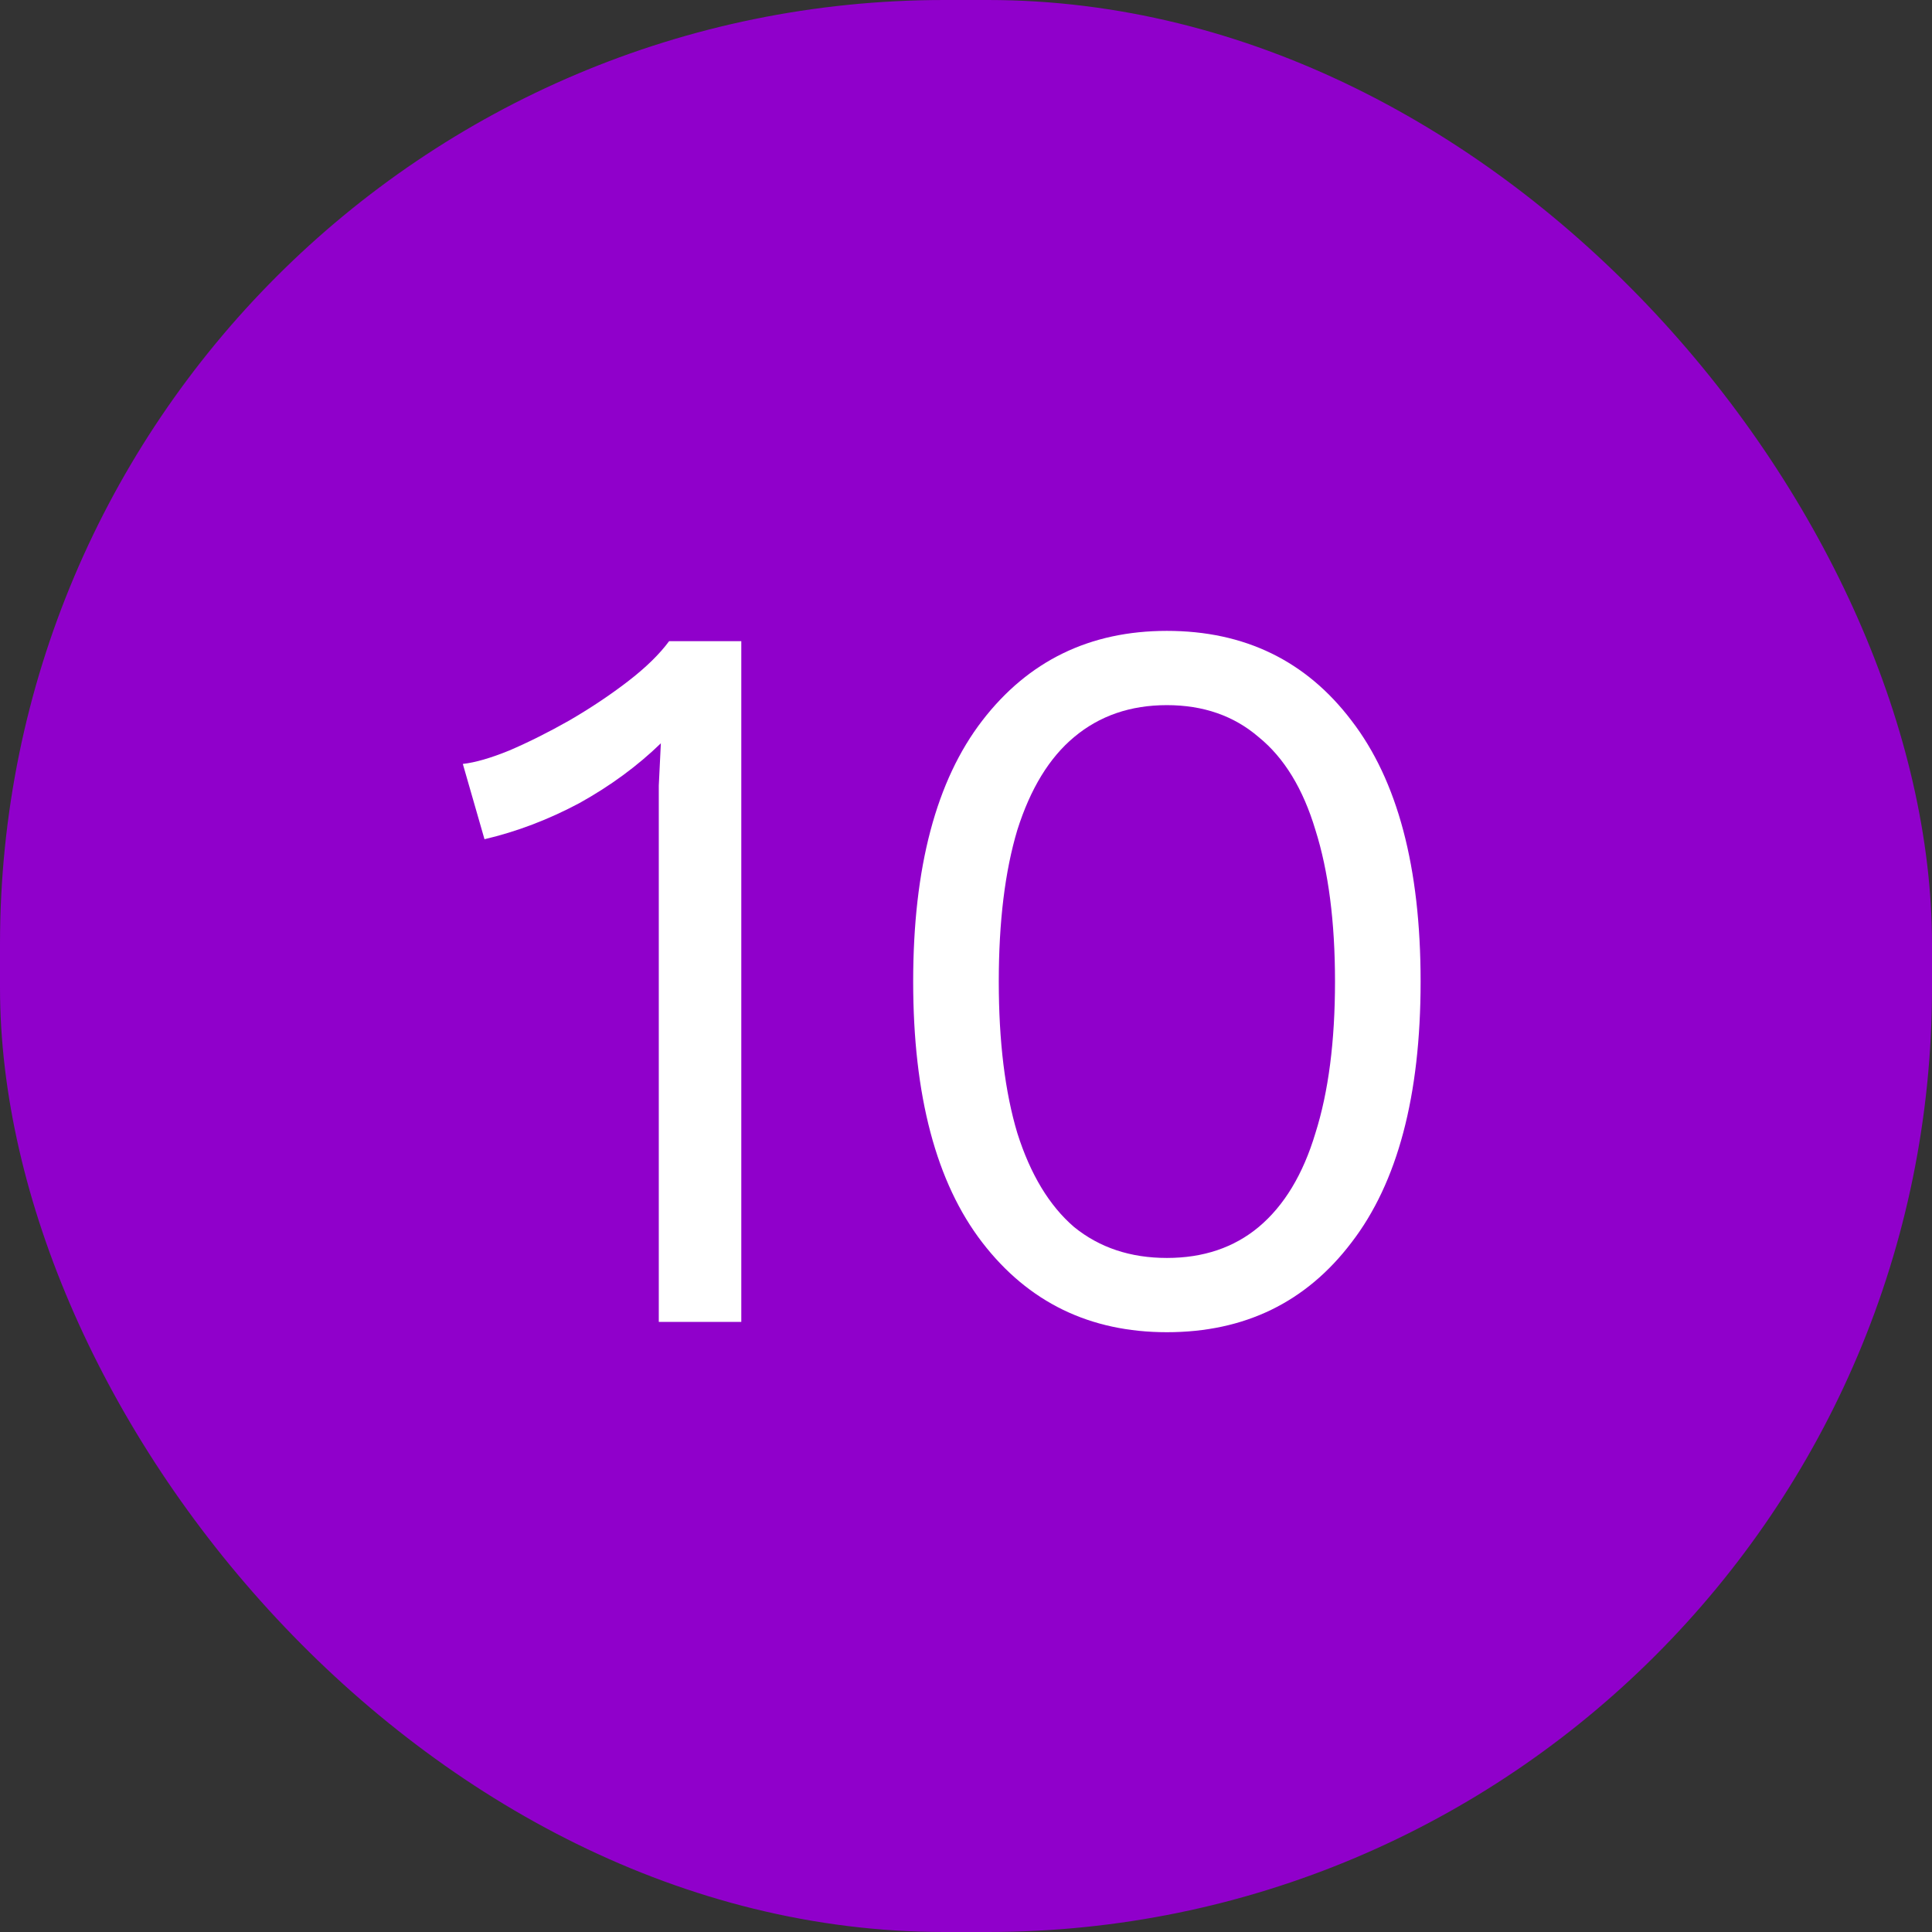
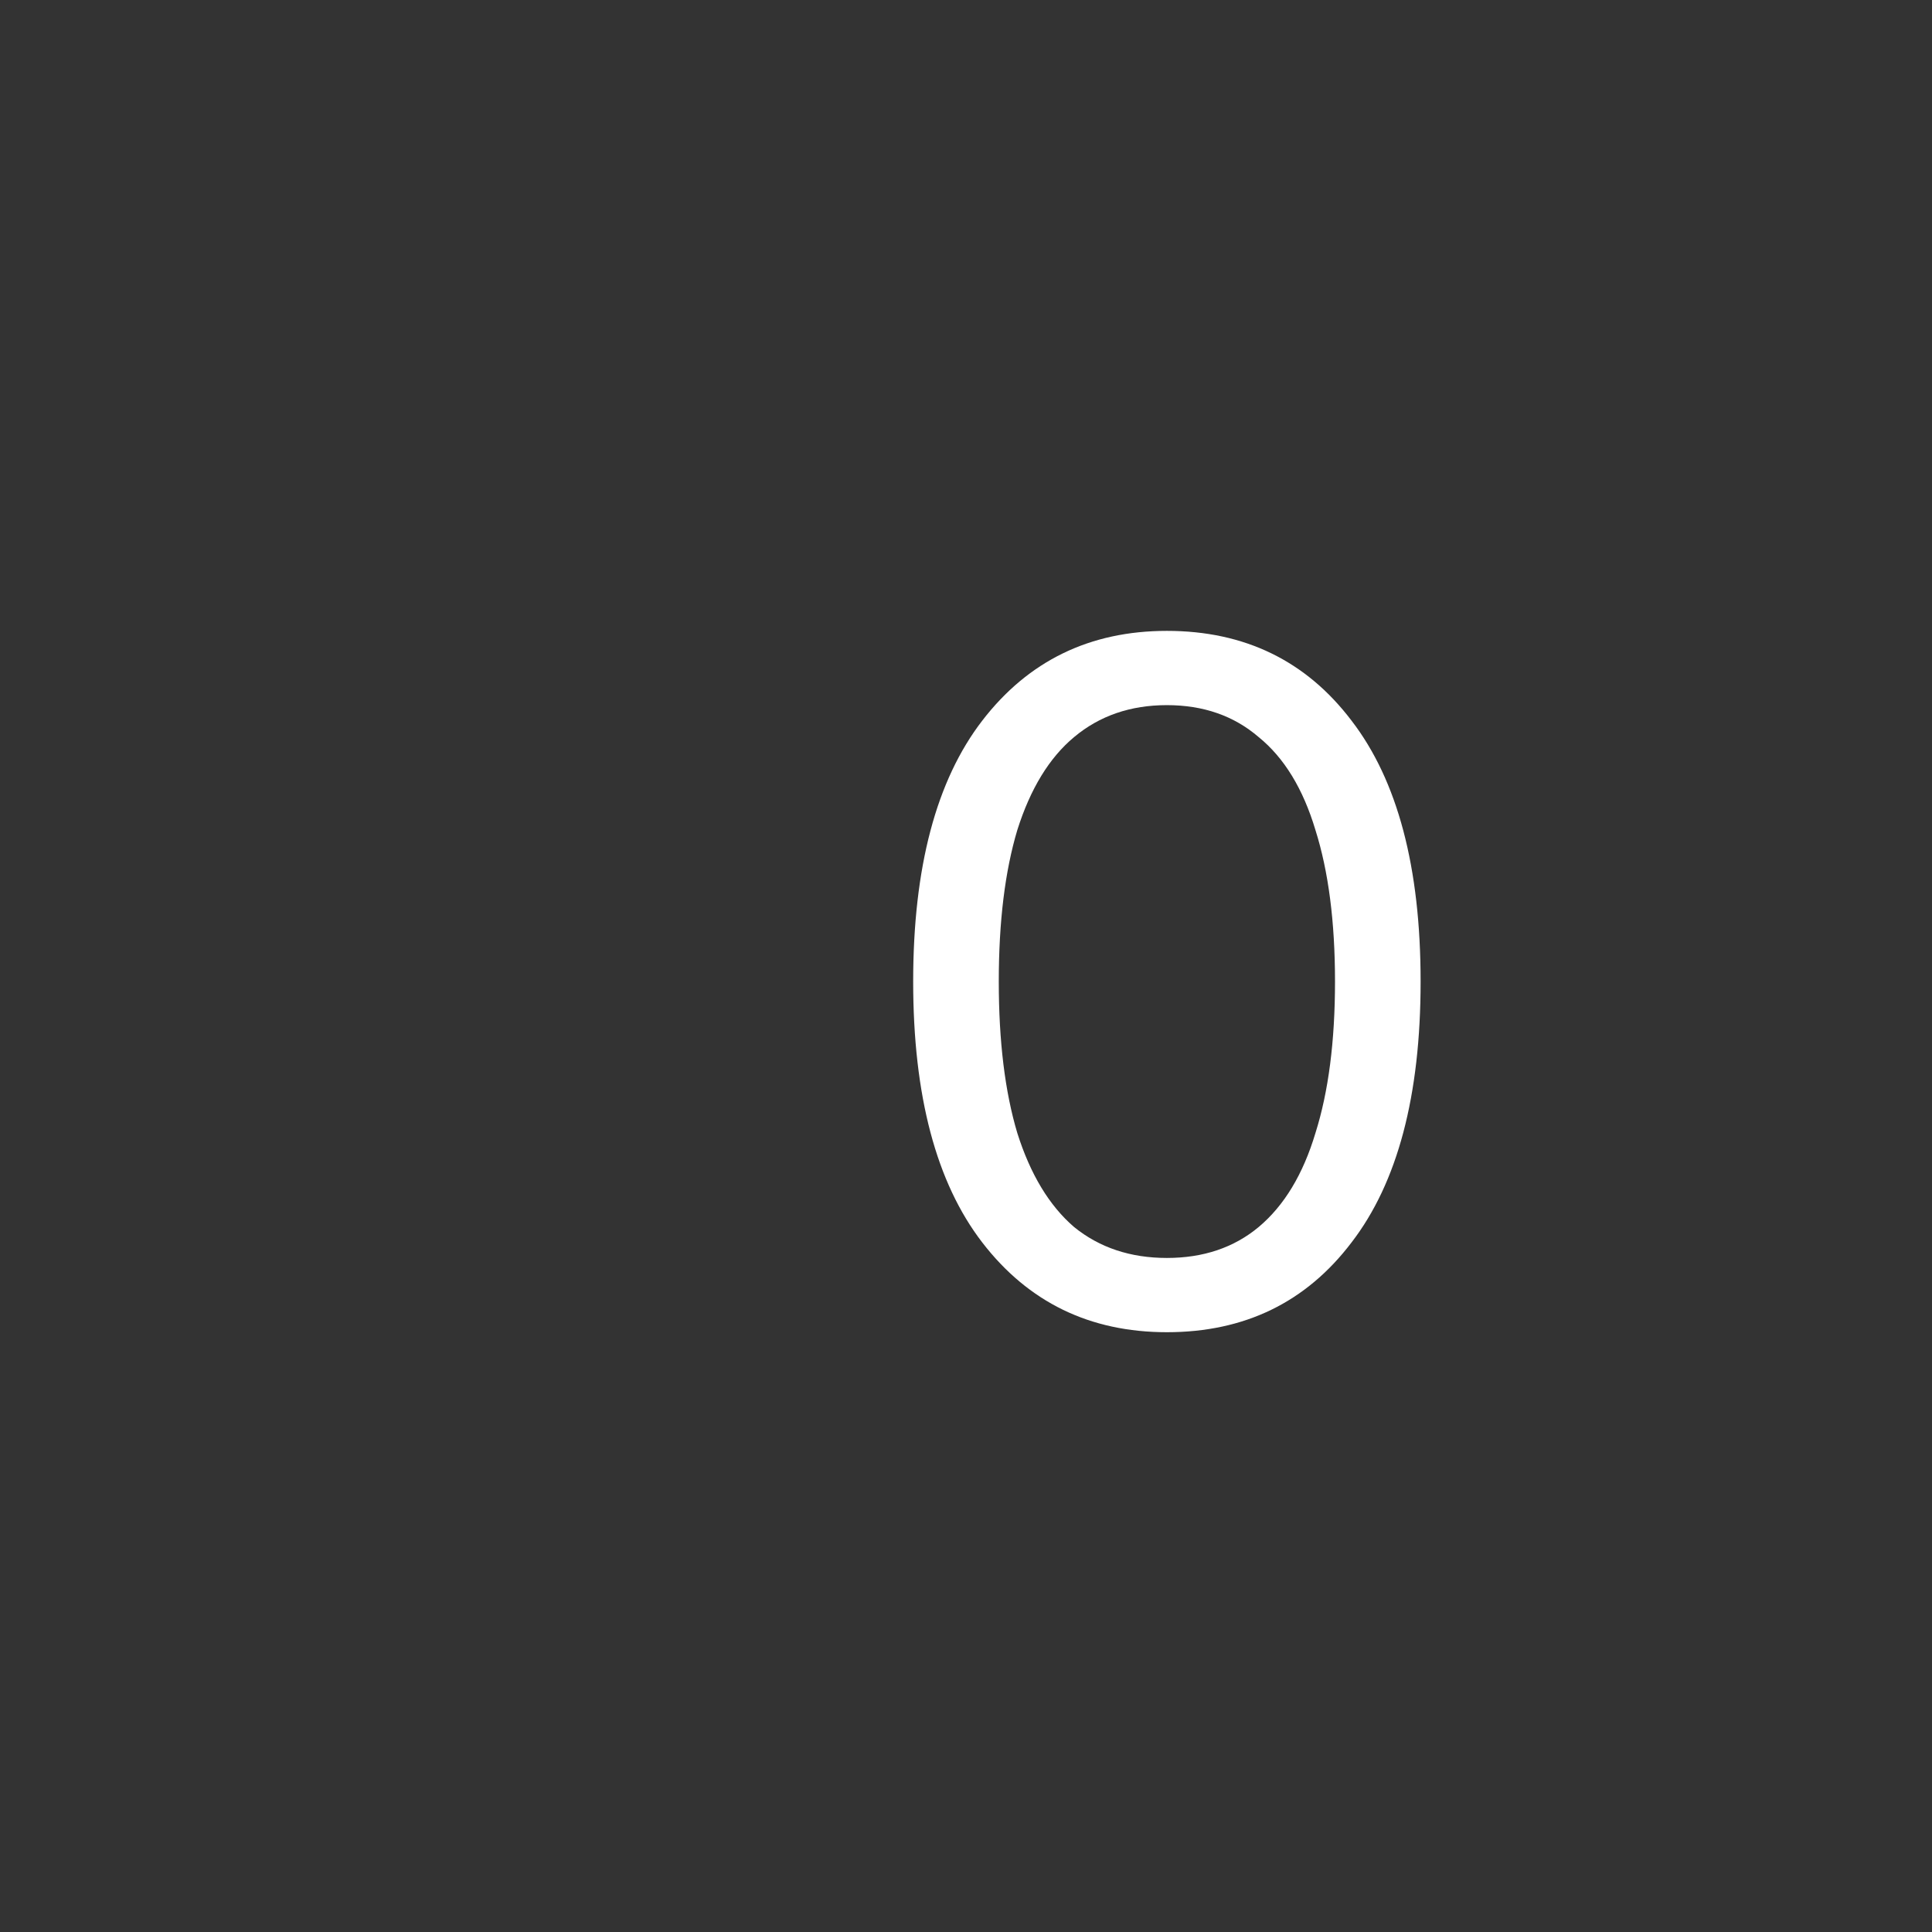
<svg xmlns="http://www.w3.org/2000/svg" width="266" height="266" viewBox="0 0 266 266" fill="none">
  <rect x="0" y="0" width="266" height="266" fill="#333333" stroke="none" />
-   <rect width="266" height="266" rx="130" fill="#9000CB" />
  <path d="M160.659 183.42C150.056 183.42 141.583 179.302 135.241 171.066C128.898 162.83 125.727 150.855 125.727 135.14C125.727 119.425 128.898 107.45 135.241 99.214C141.583 90.978 150.056 86.86 160.659 86.86C171.356 86.86 179.829 90.978 186.077 99.214C192.419 107.45 195.591 119.425 195.591 135.14C195.591 150.855 192.419 162.83 186.077 171.066C179.829 179.302 171.356 183.42 160.659 183.42ZM160.659 173.196C165.676 173.196 169.889 171.776 173.297 168.936C176.799 166.001 179.403 161.694 181.107 156.014C182.905 150.334 183.805 143.376 183.805 135.14C183.805 126.904 182.905 119.946 181.107 114.266C179.403 108.586 176.799 104.326 173.297 101.486C169.889 98.551 165.676 97.084 160.659 97.084C155.641 97.084 151.381 98.551 147.879 101.486C144.471 104.326 141.867 108.586 140.069 114.266C138.365 119.946 137.513 126.904 137.513 135.14C137.513 143.376 138.365 150.334 140.069 156.014C141.867 161.694 144.471 166.001 147.879 168.936C151.381 171.776 155.641 173.196 160.659 173.196Z" fill="white" />
-   <path d="M90.703 182V113.272C90.703 111.663 90.703 109.959 90.703 108.16C90.797 106.267 90.892 104.326 90.987 102.338C87.768 105.462 84.029 108.207 79.769 110.574C75.509 112.846 71.154 114.503 66.705 115.544L63.723 105.178C65.427 104.989 67.557 104.373 70.113 103.332C72.763 102.196 75.509 100.823 78.349 99.214C81.283 97.51 83.981 95.711 86.443 93.818C88.904 91.925 90.797 90.079 92.123 88.28H102.063V182H90.703Z" fill="white" />
</svg>